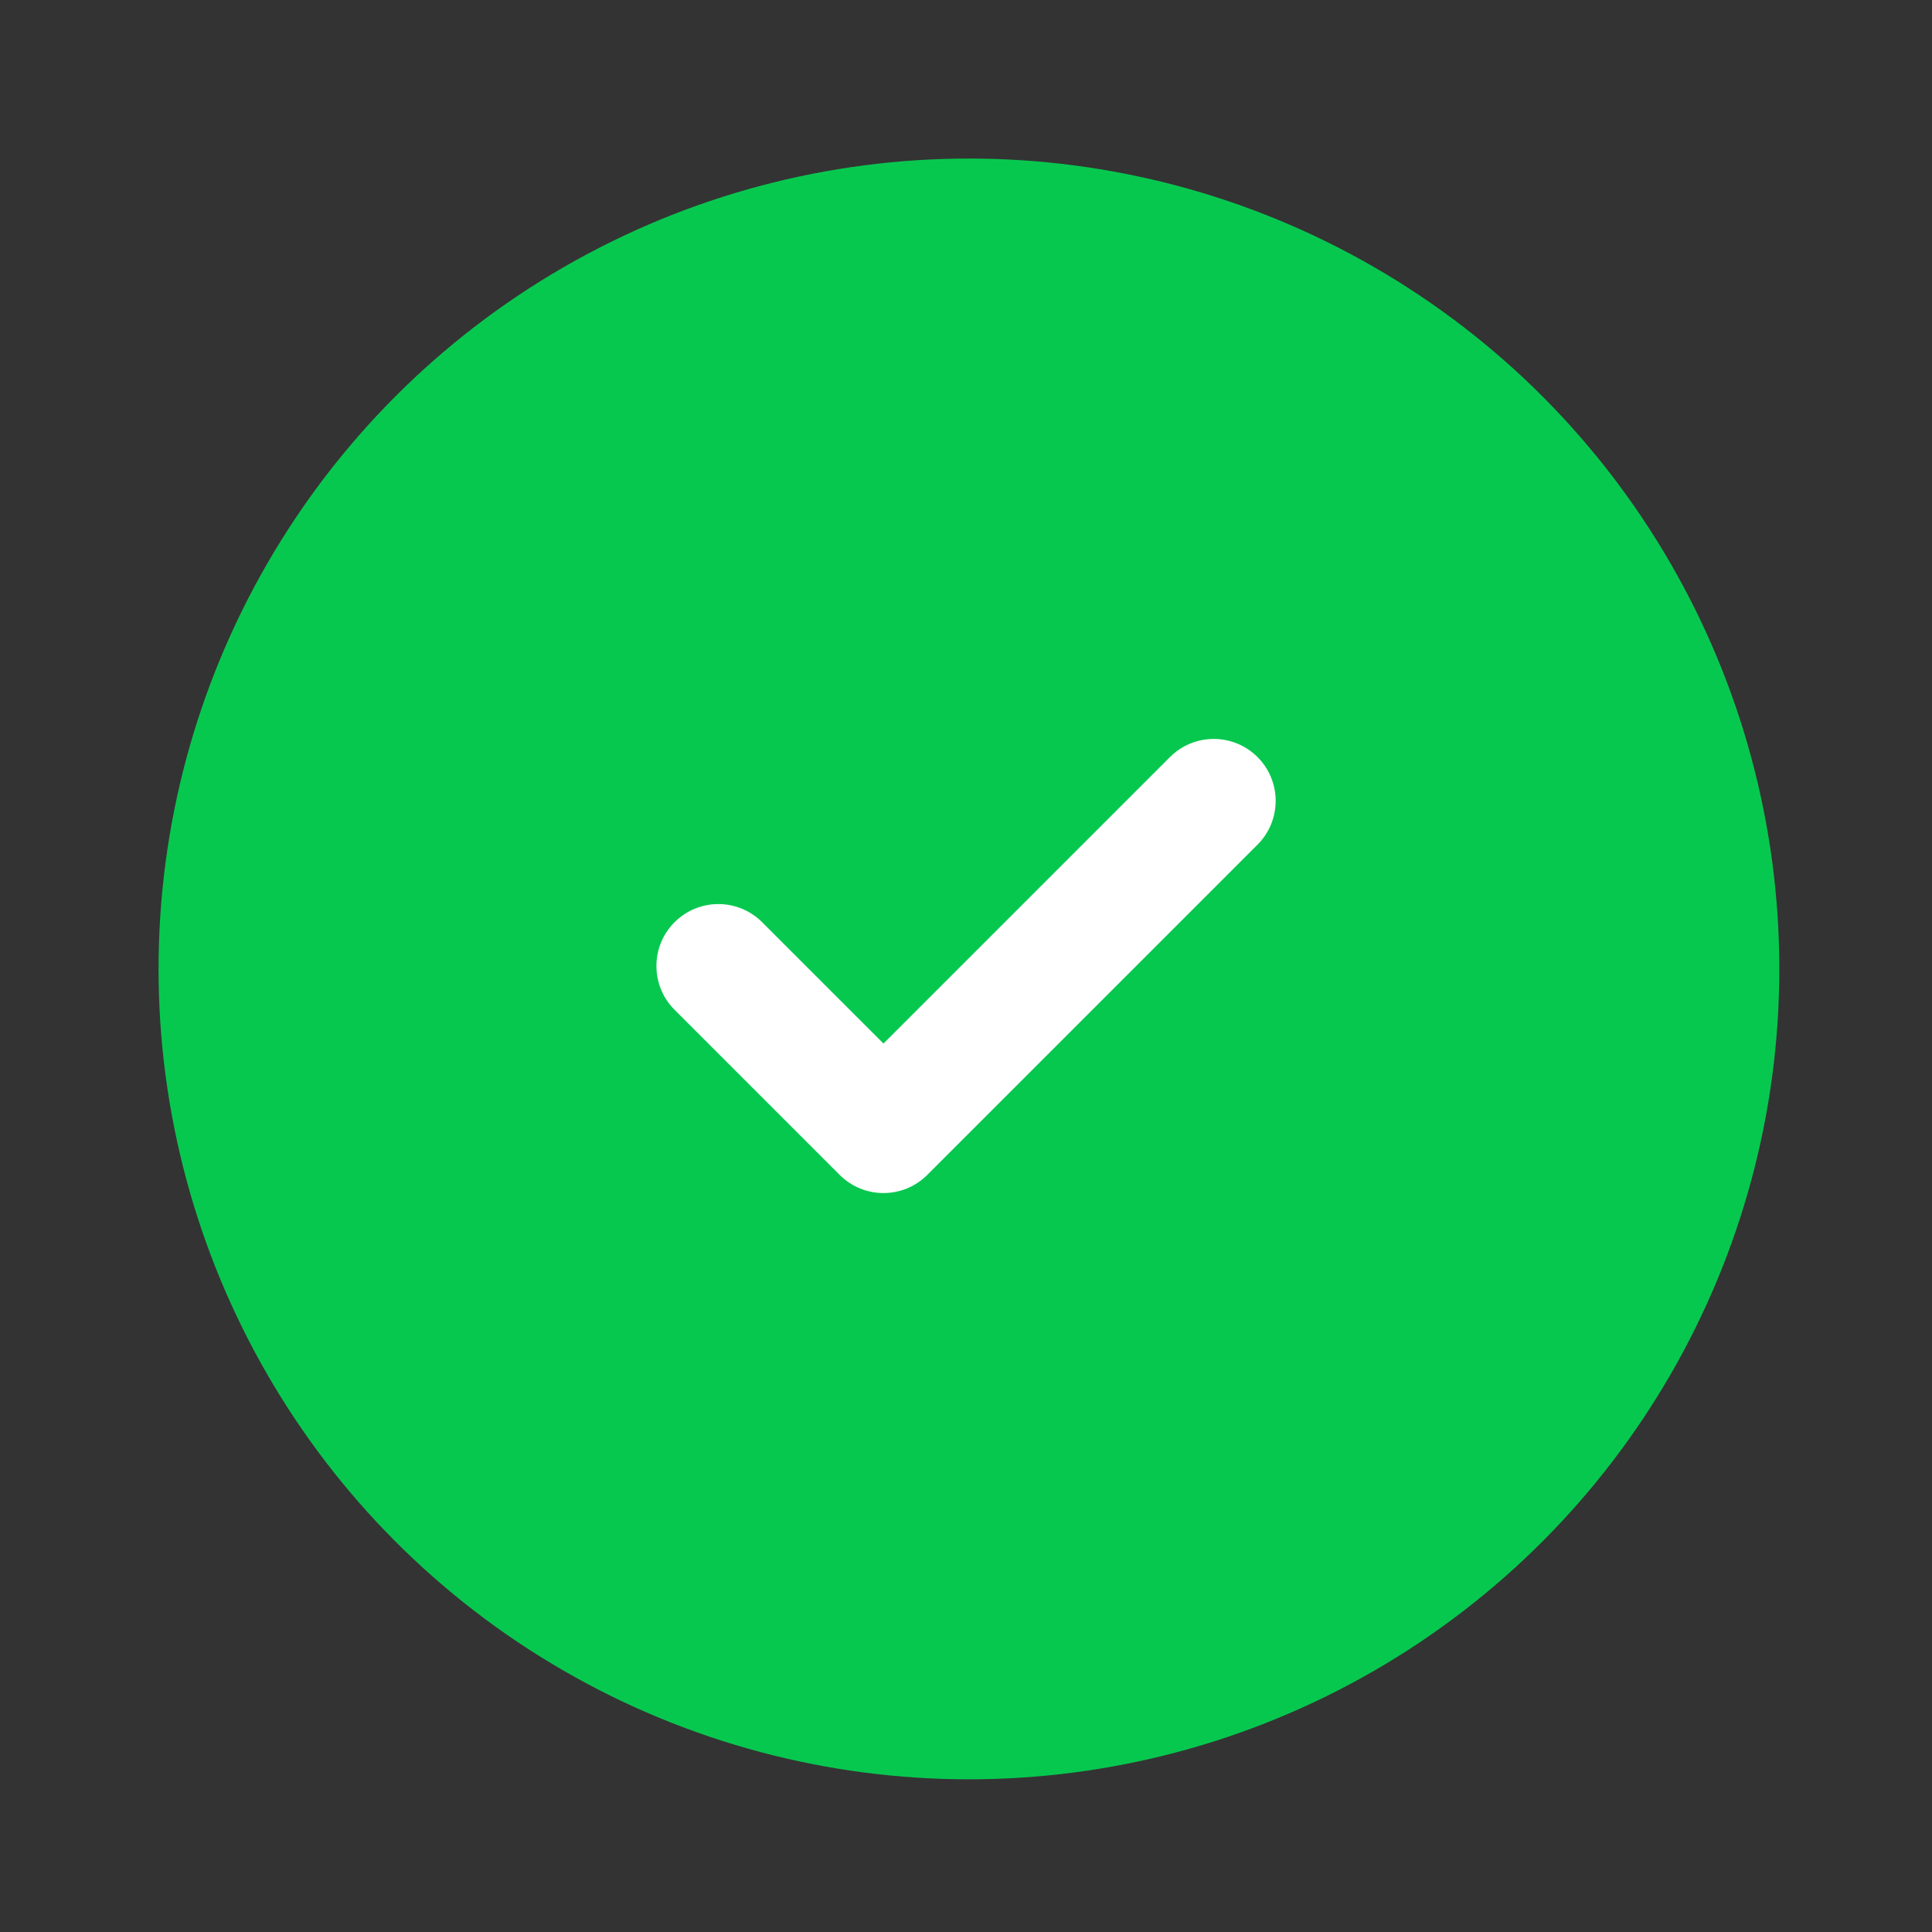
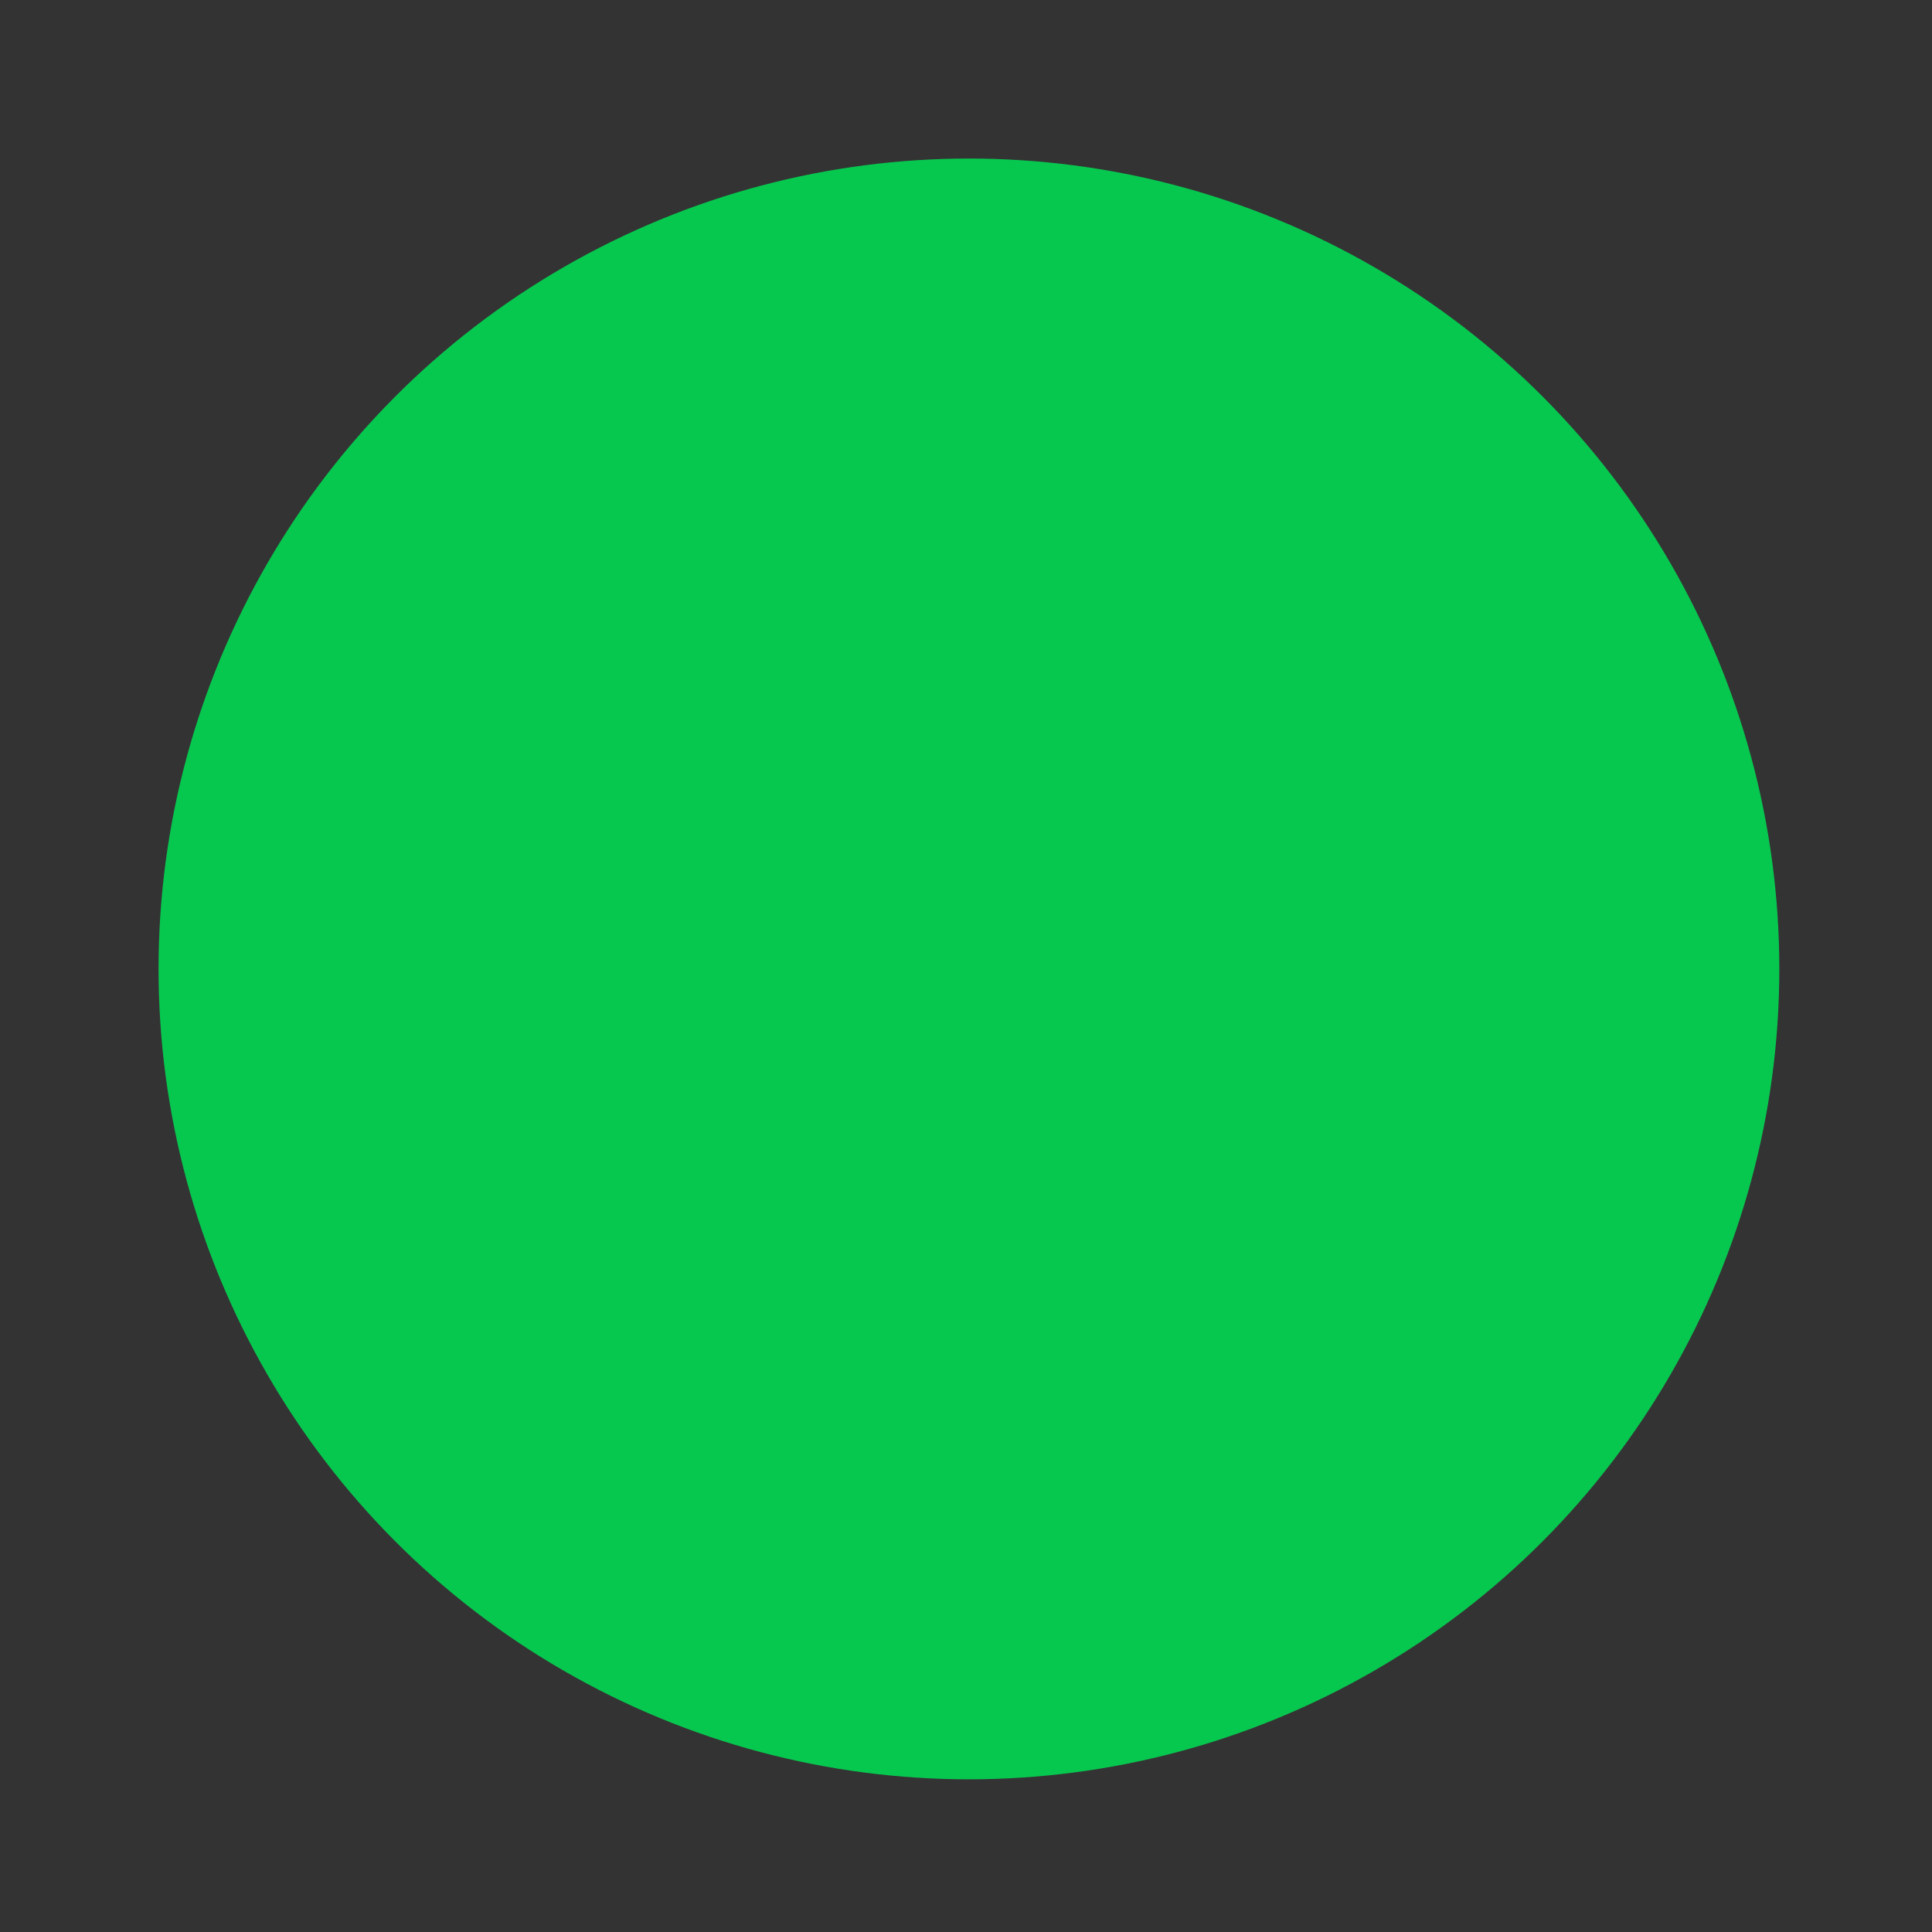
<svg xmlns="http://www.w3.org/2000/svg" width="329" height="329" viewBox="0 0 329 329" fill="none">
  <rect x="0" y="0" width="329" height="329" fill="#333333" stroke="none" />
  <circle cx="165" cy="165" r="138" fill="#07C84F" />
-   <path fill-rule="evenodd" clip-rule="evenodd" d="M214.143 128.923C218.261 133.041 218.261 139.717 214.143 143.835L157.903 200.075C153.785 204.193 147.108 204.193 142.99 200.075L114.871 171.955C110.753 167.837 110.753 161.161 114.871 157.043C118.989 152.925 125.665 152.925 129.783 157.043L150.447 177.706L199.23 128.923C203.348 124.805 210.024 124.805 214.143 128.923Z" fill="white" />
</svg>